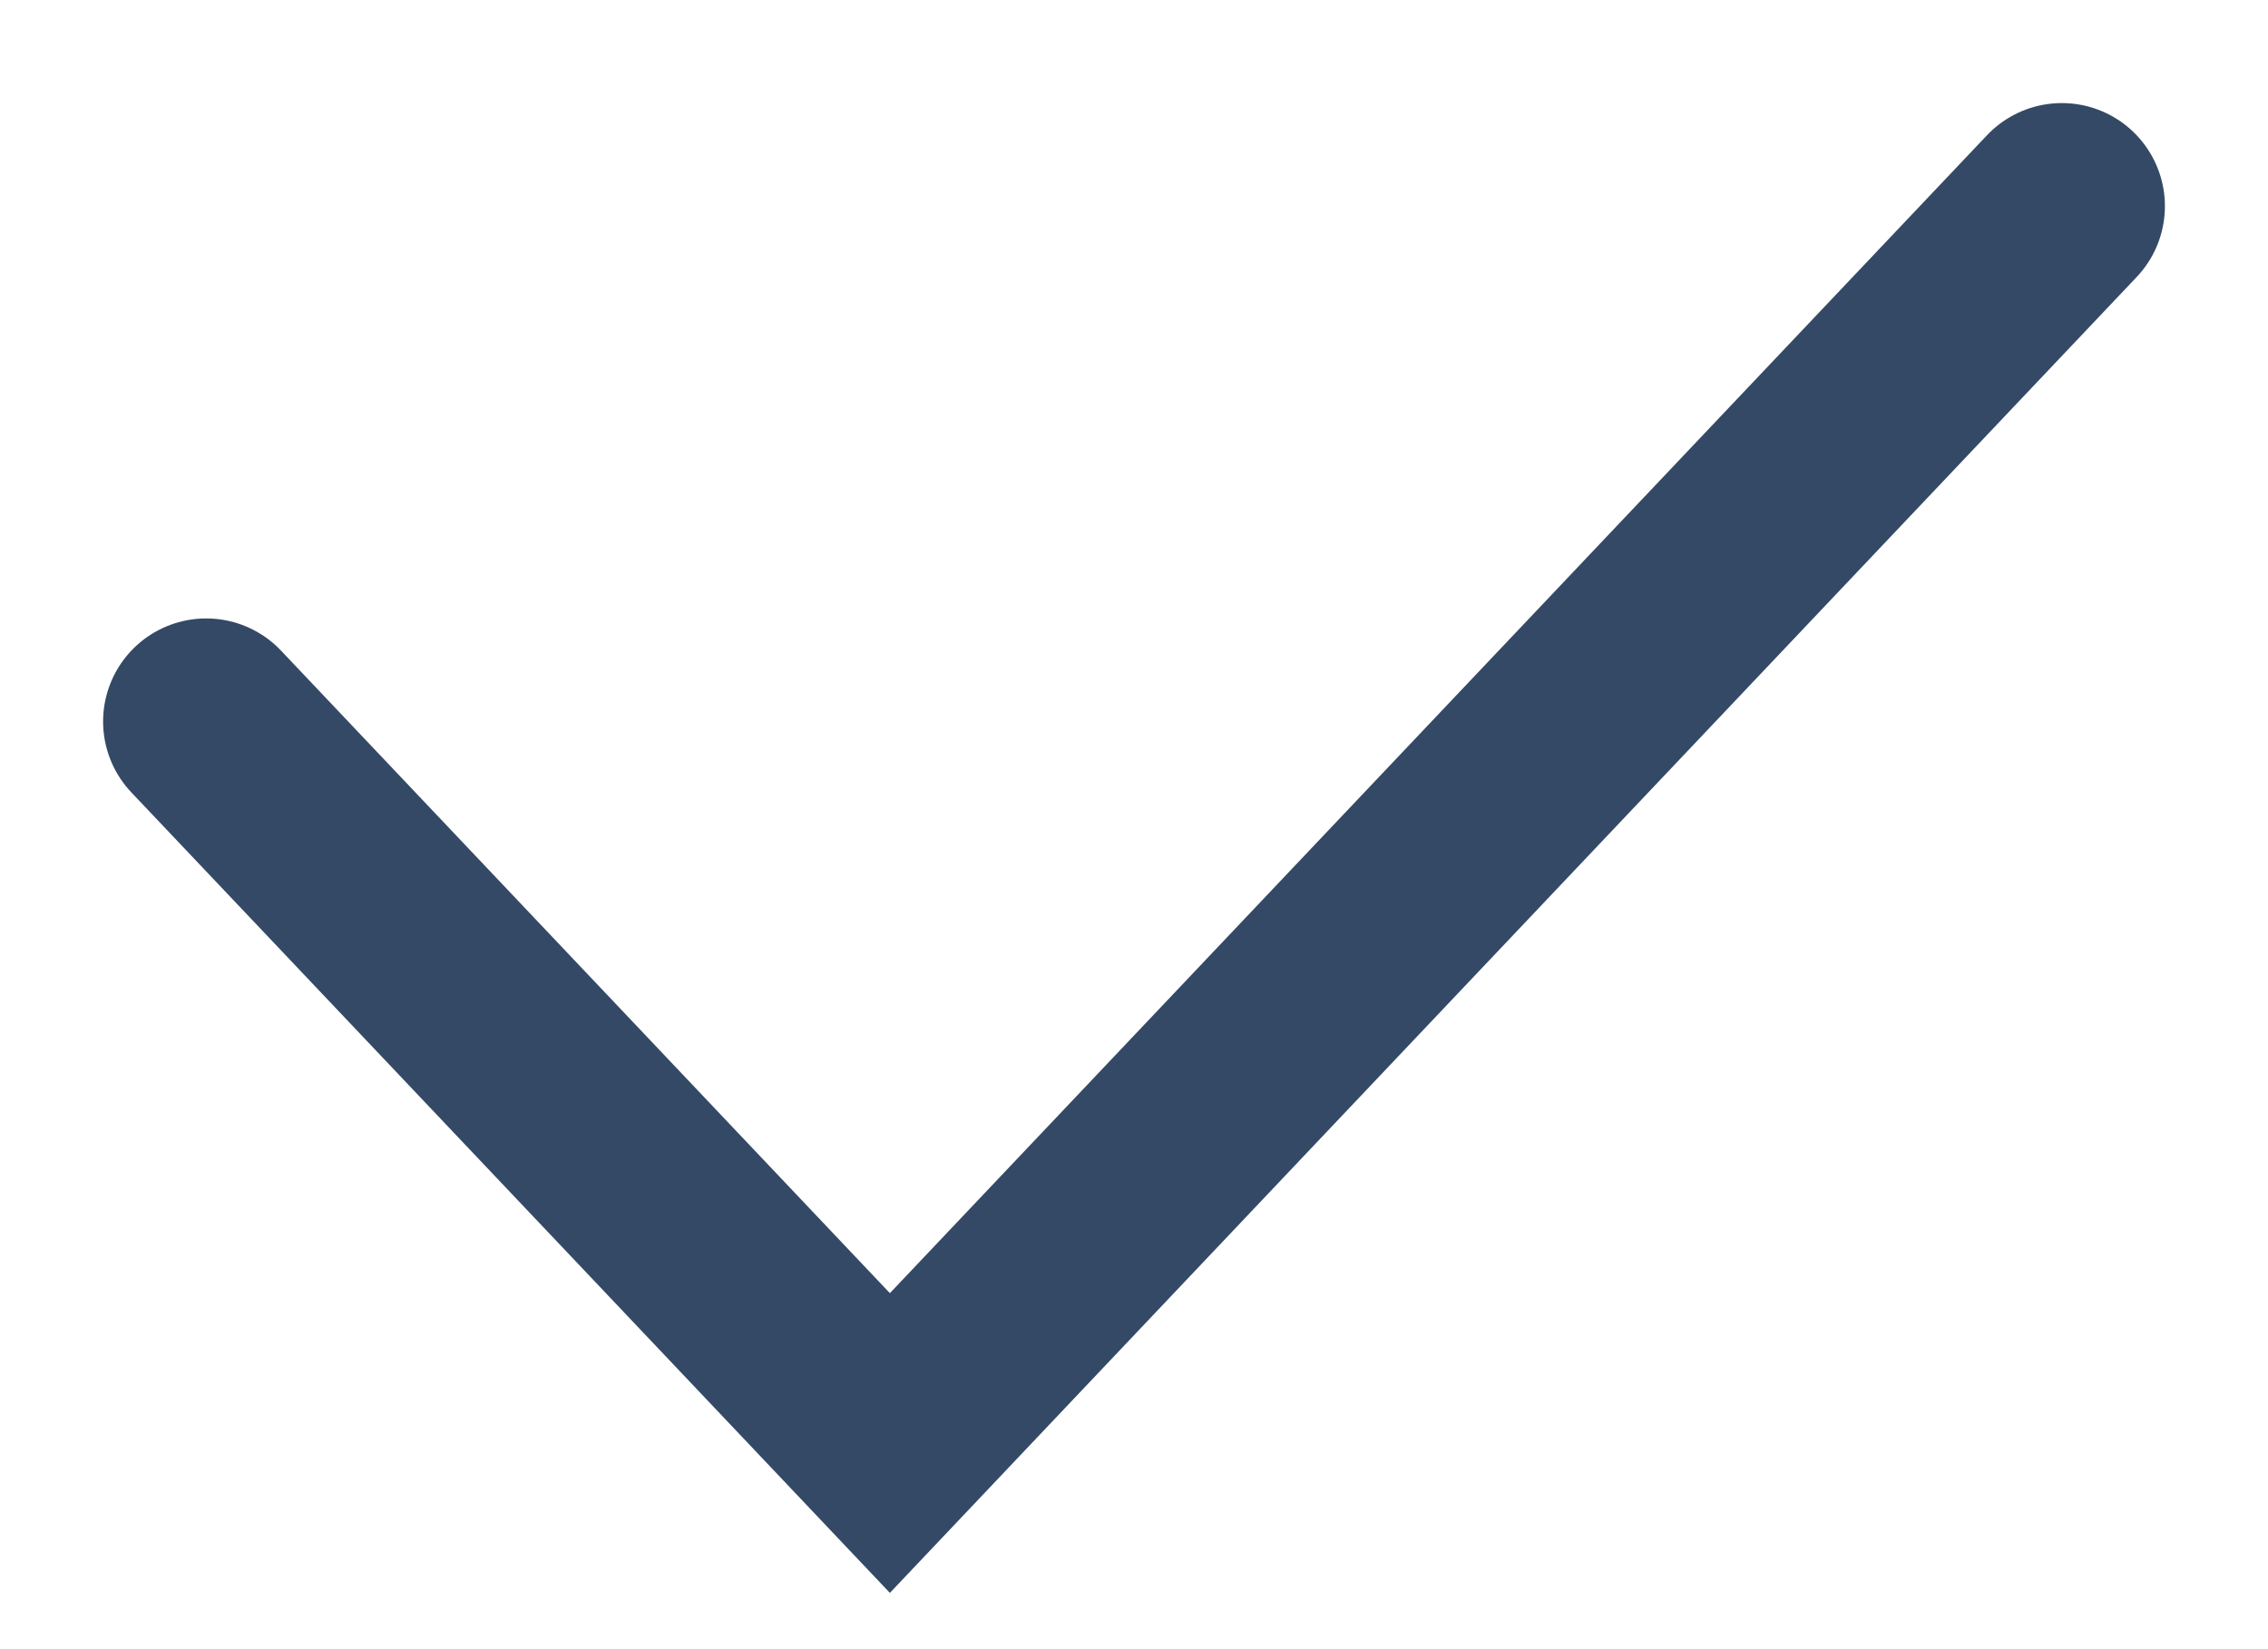
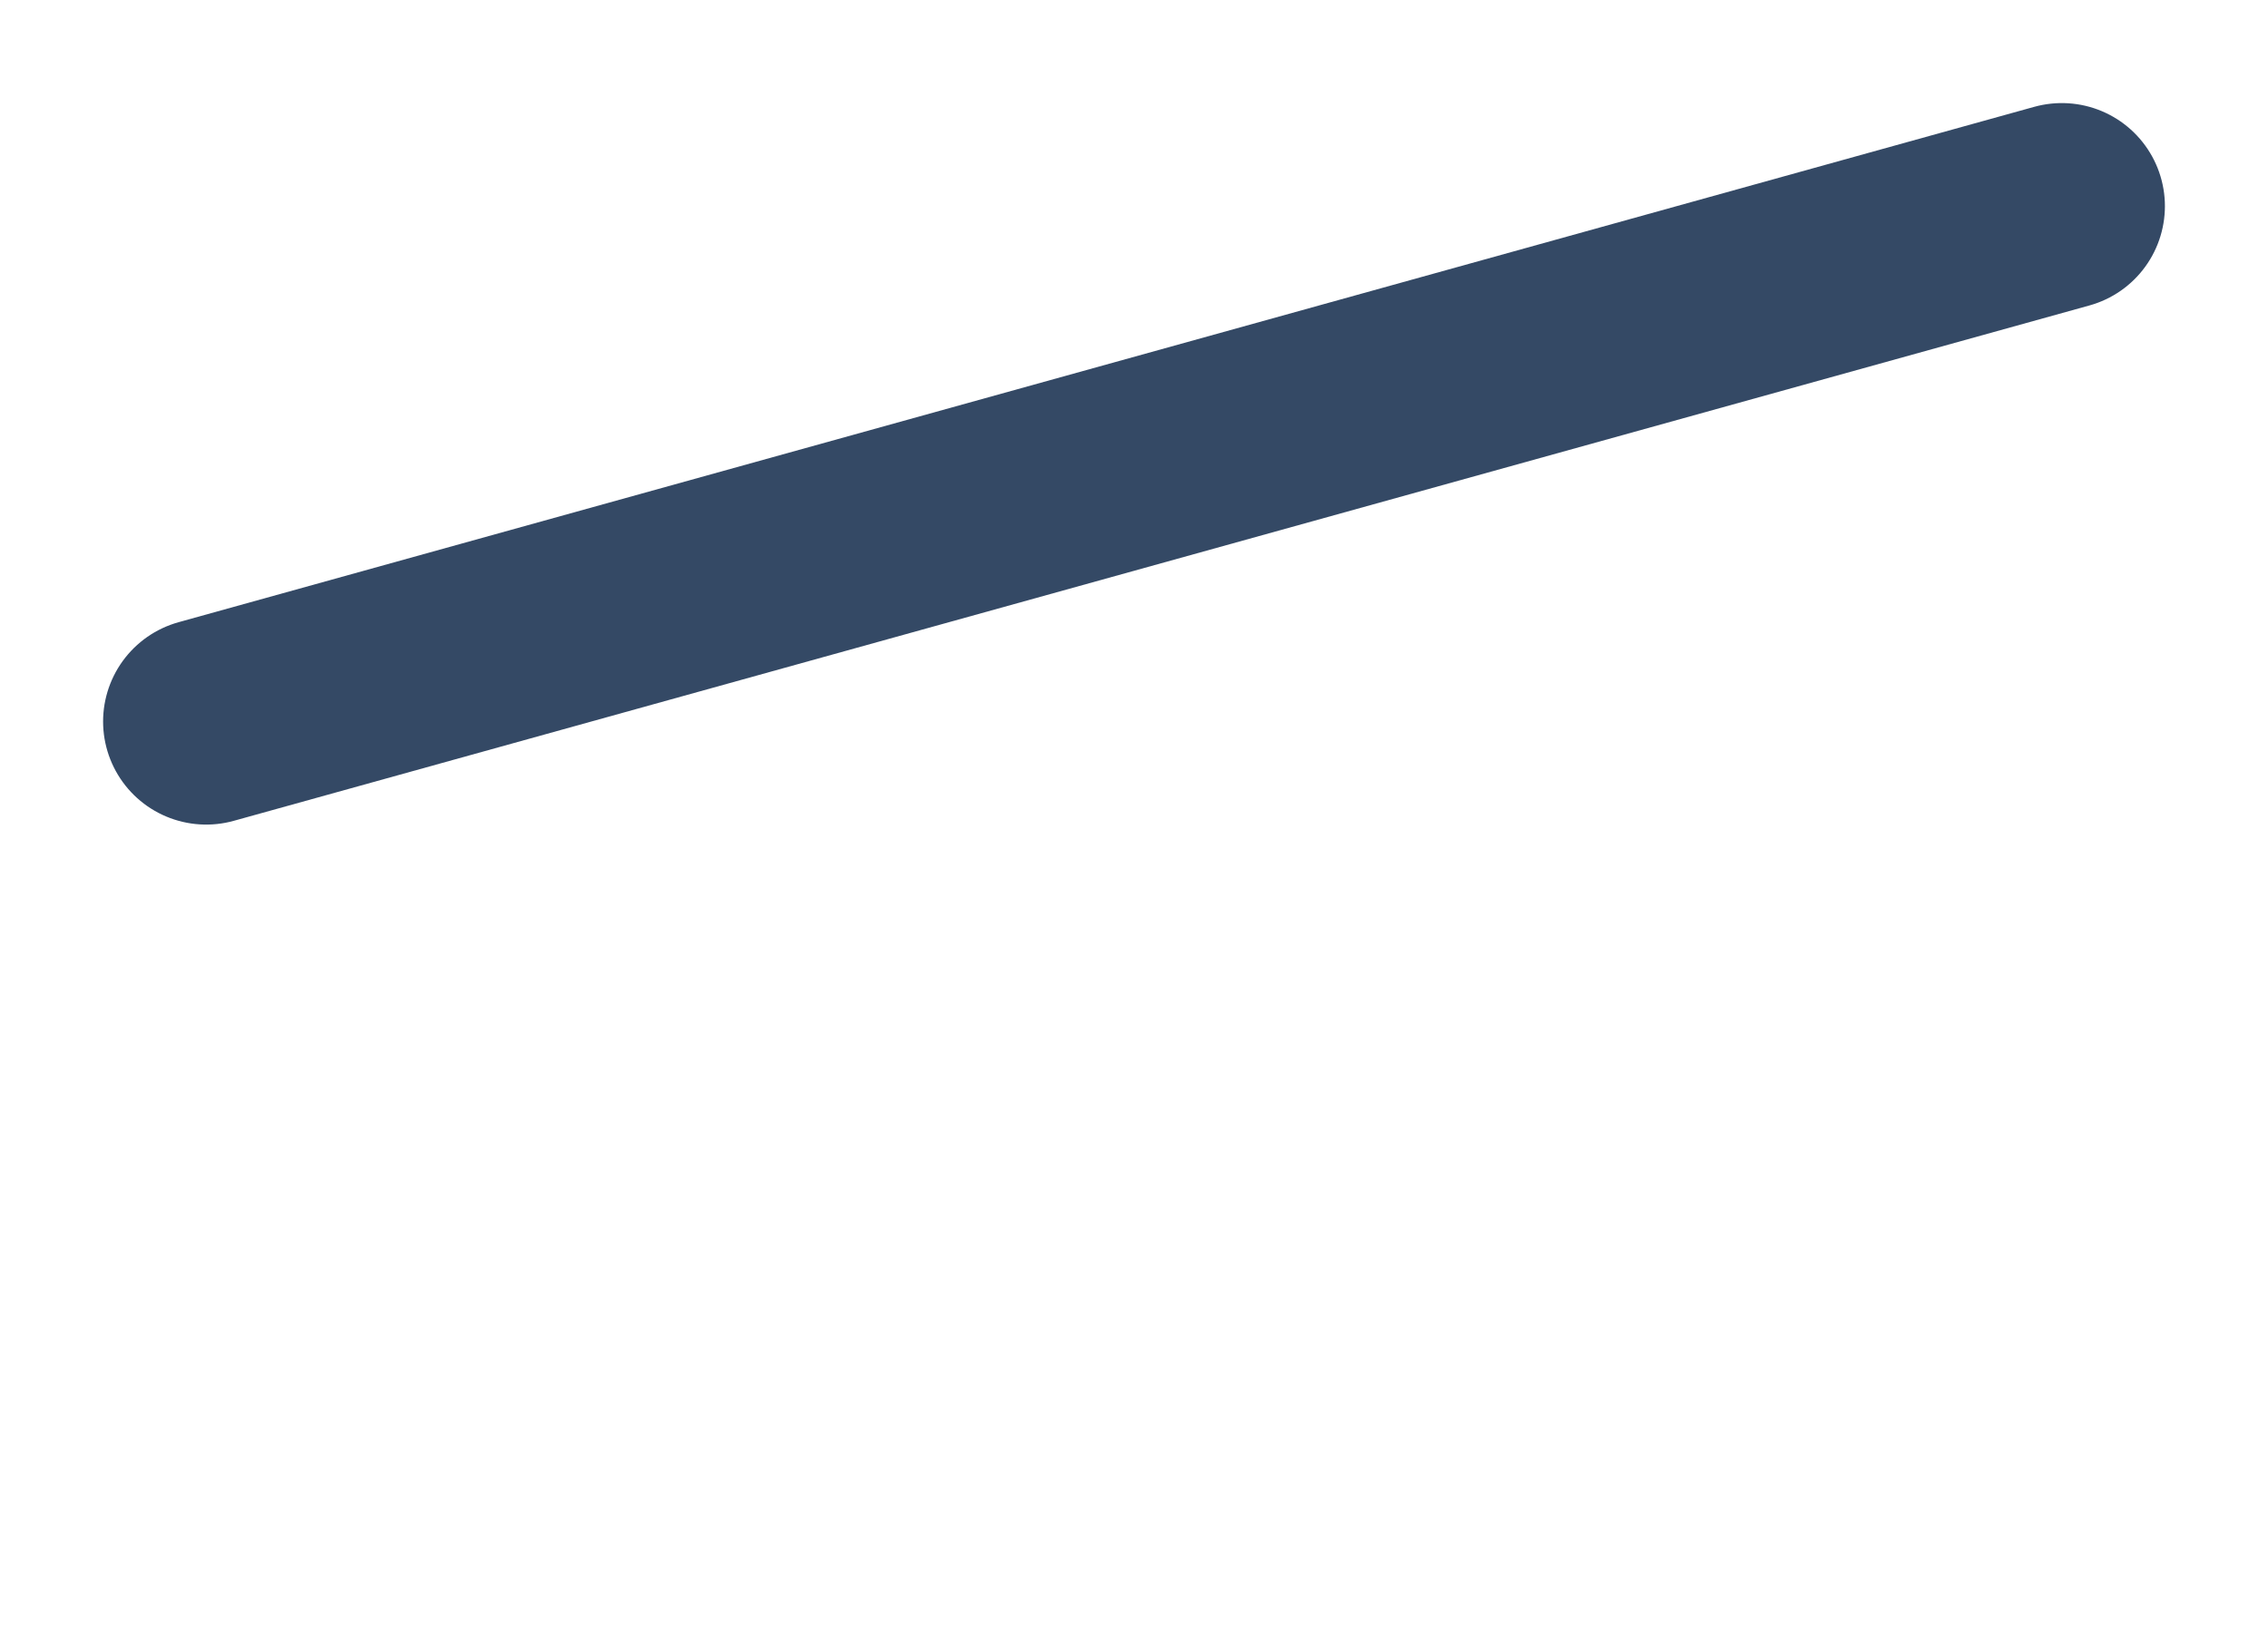
<svg xmlns="http://www.w3.org/2000/svg" width="11" height="8" viewBox="0 0 11 8" fill="none">
-   <path opacity="0.8" d="M1 3.5L4.316 7L10 1" stroke="#021C3F" stroke-linecap="round" />
+   <path opacity="0.8" d="M1 3.5L10 1" stroke="#021C3F" stroke-linecap="round" />
</svg>